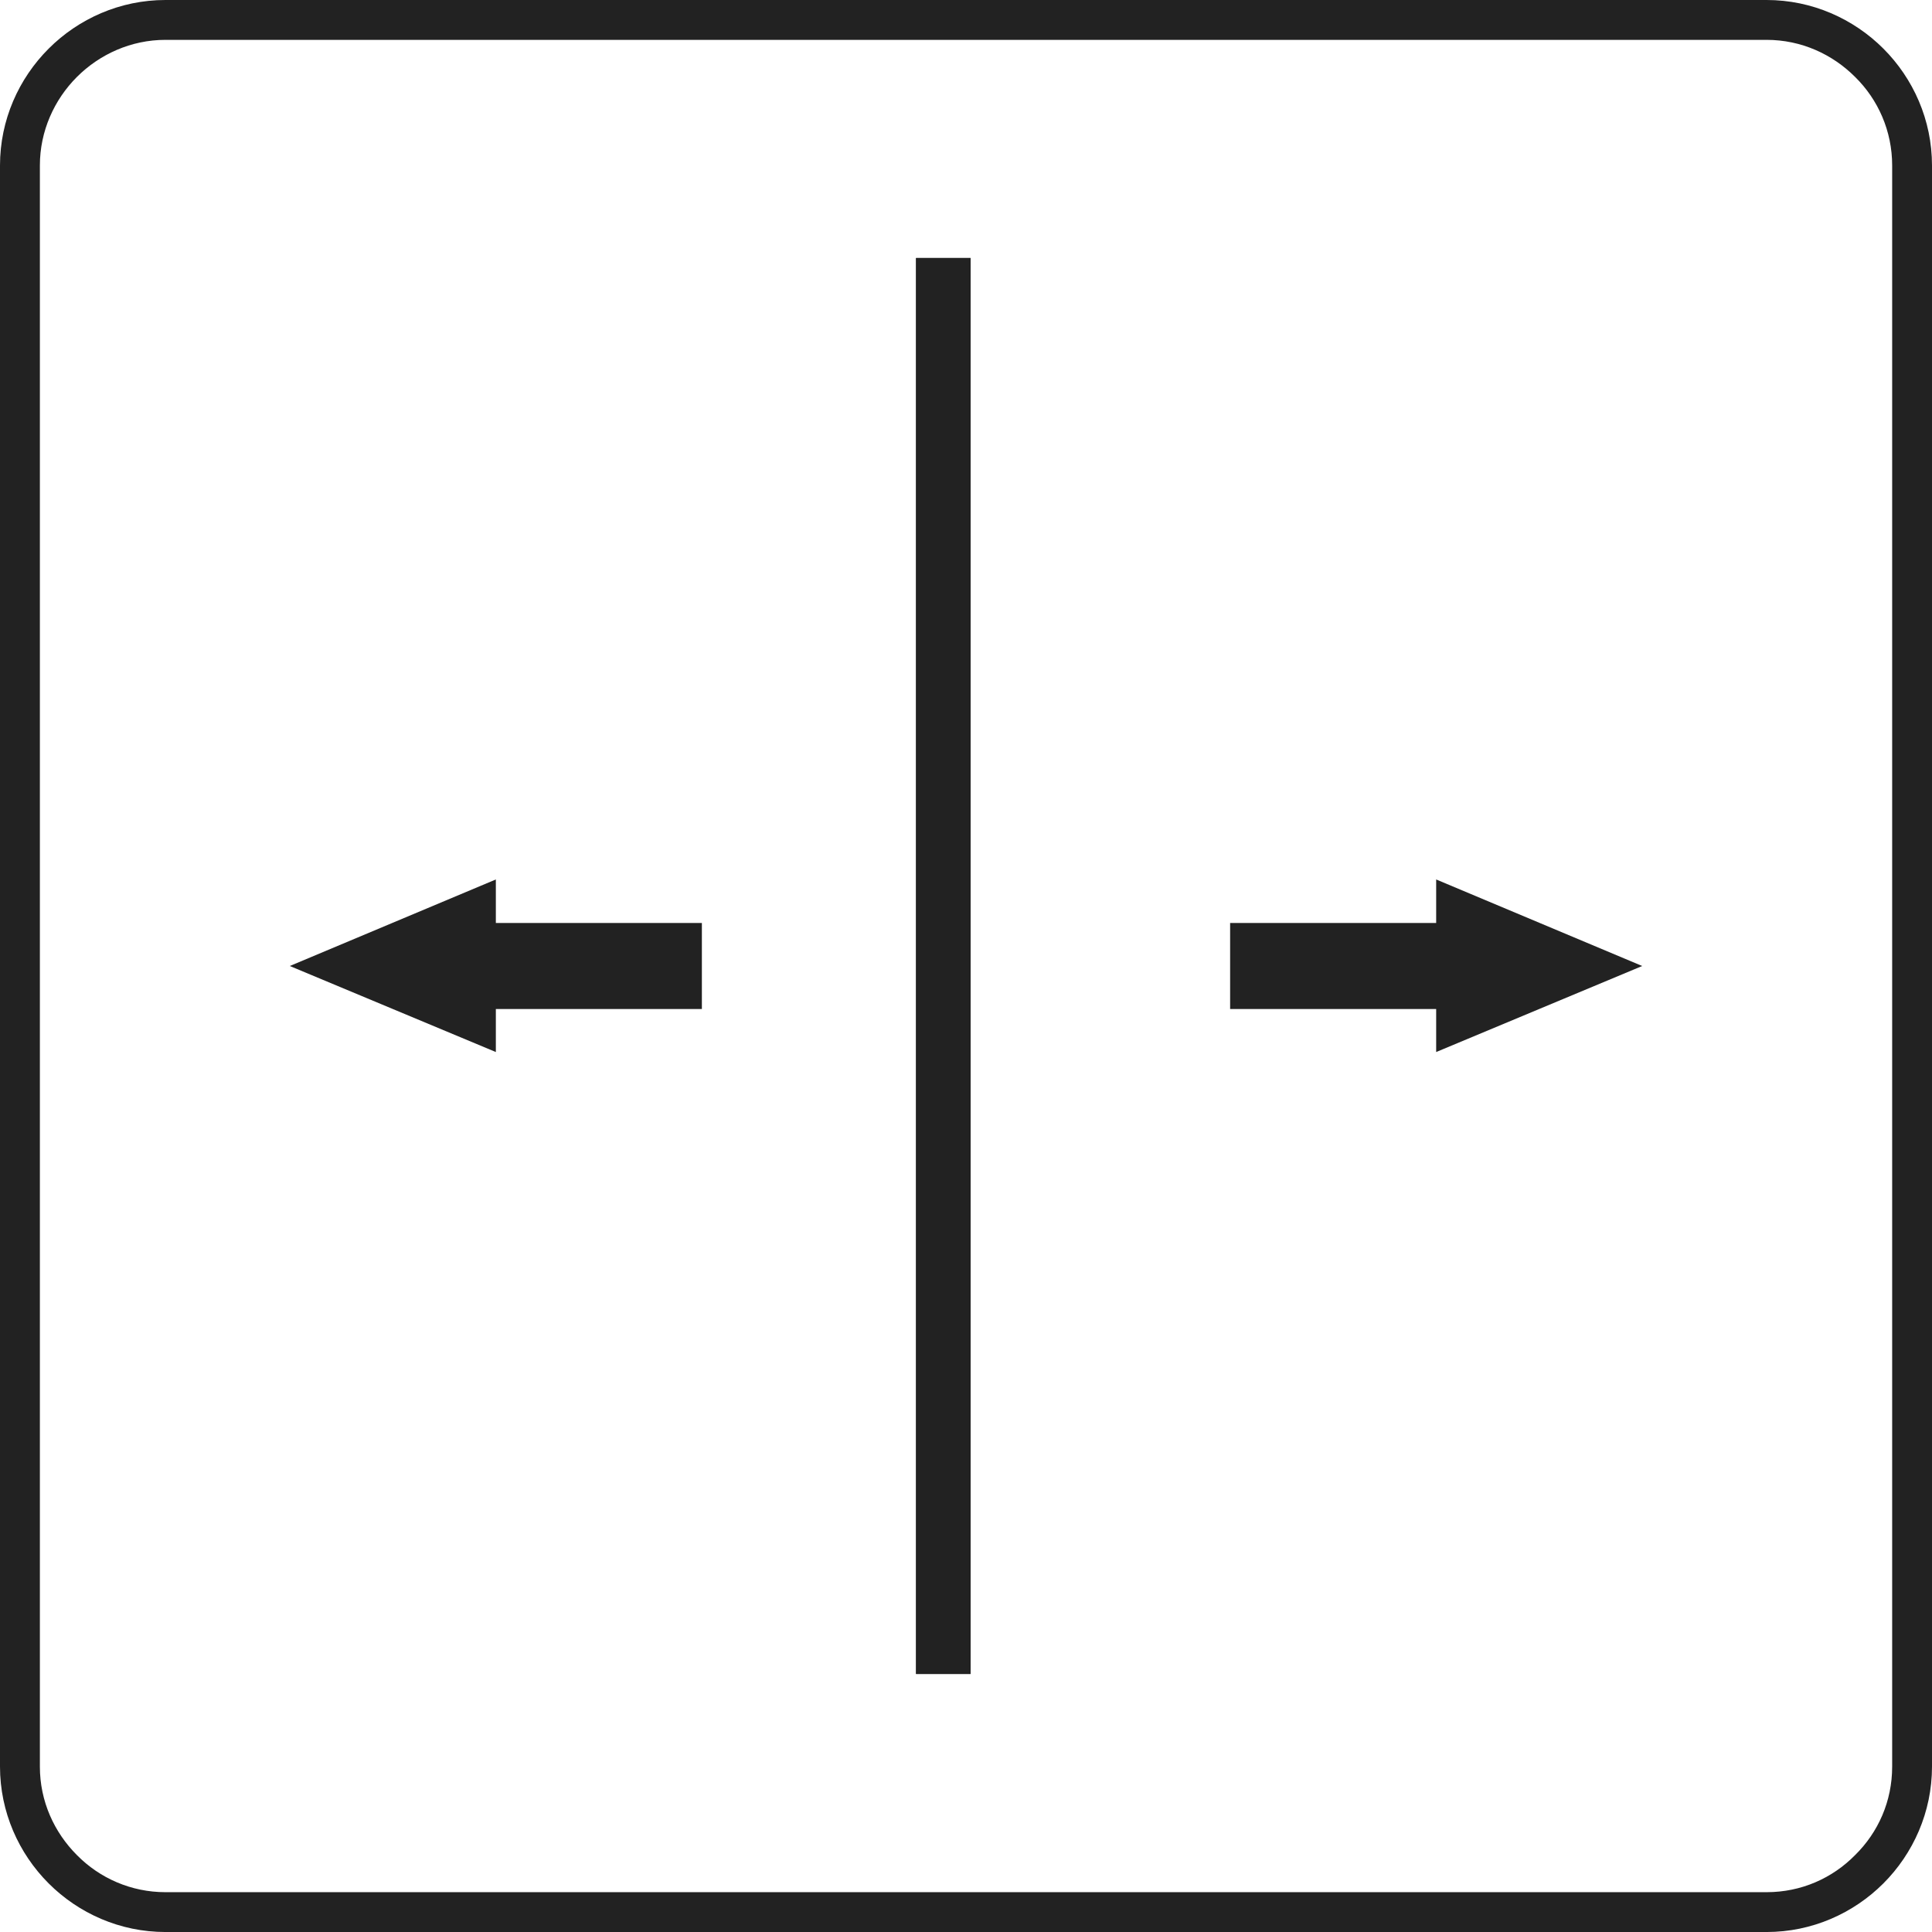
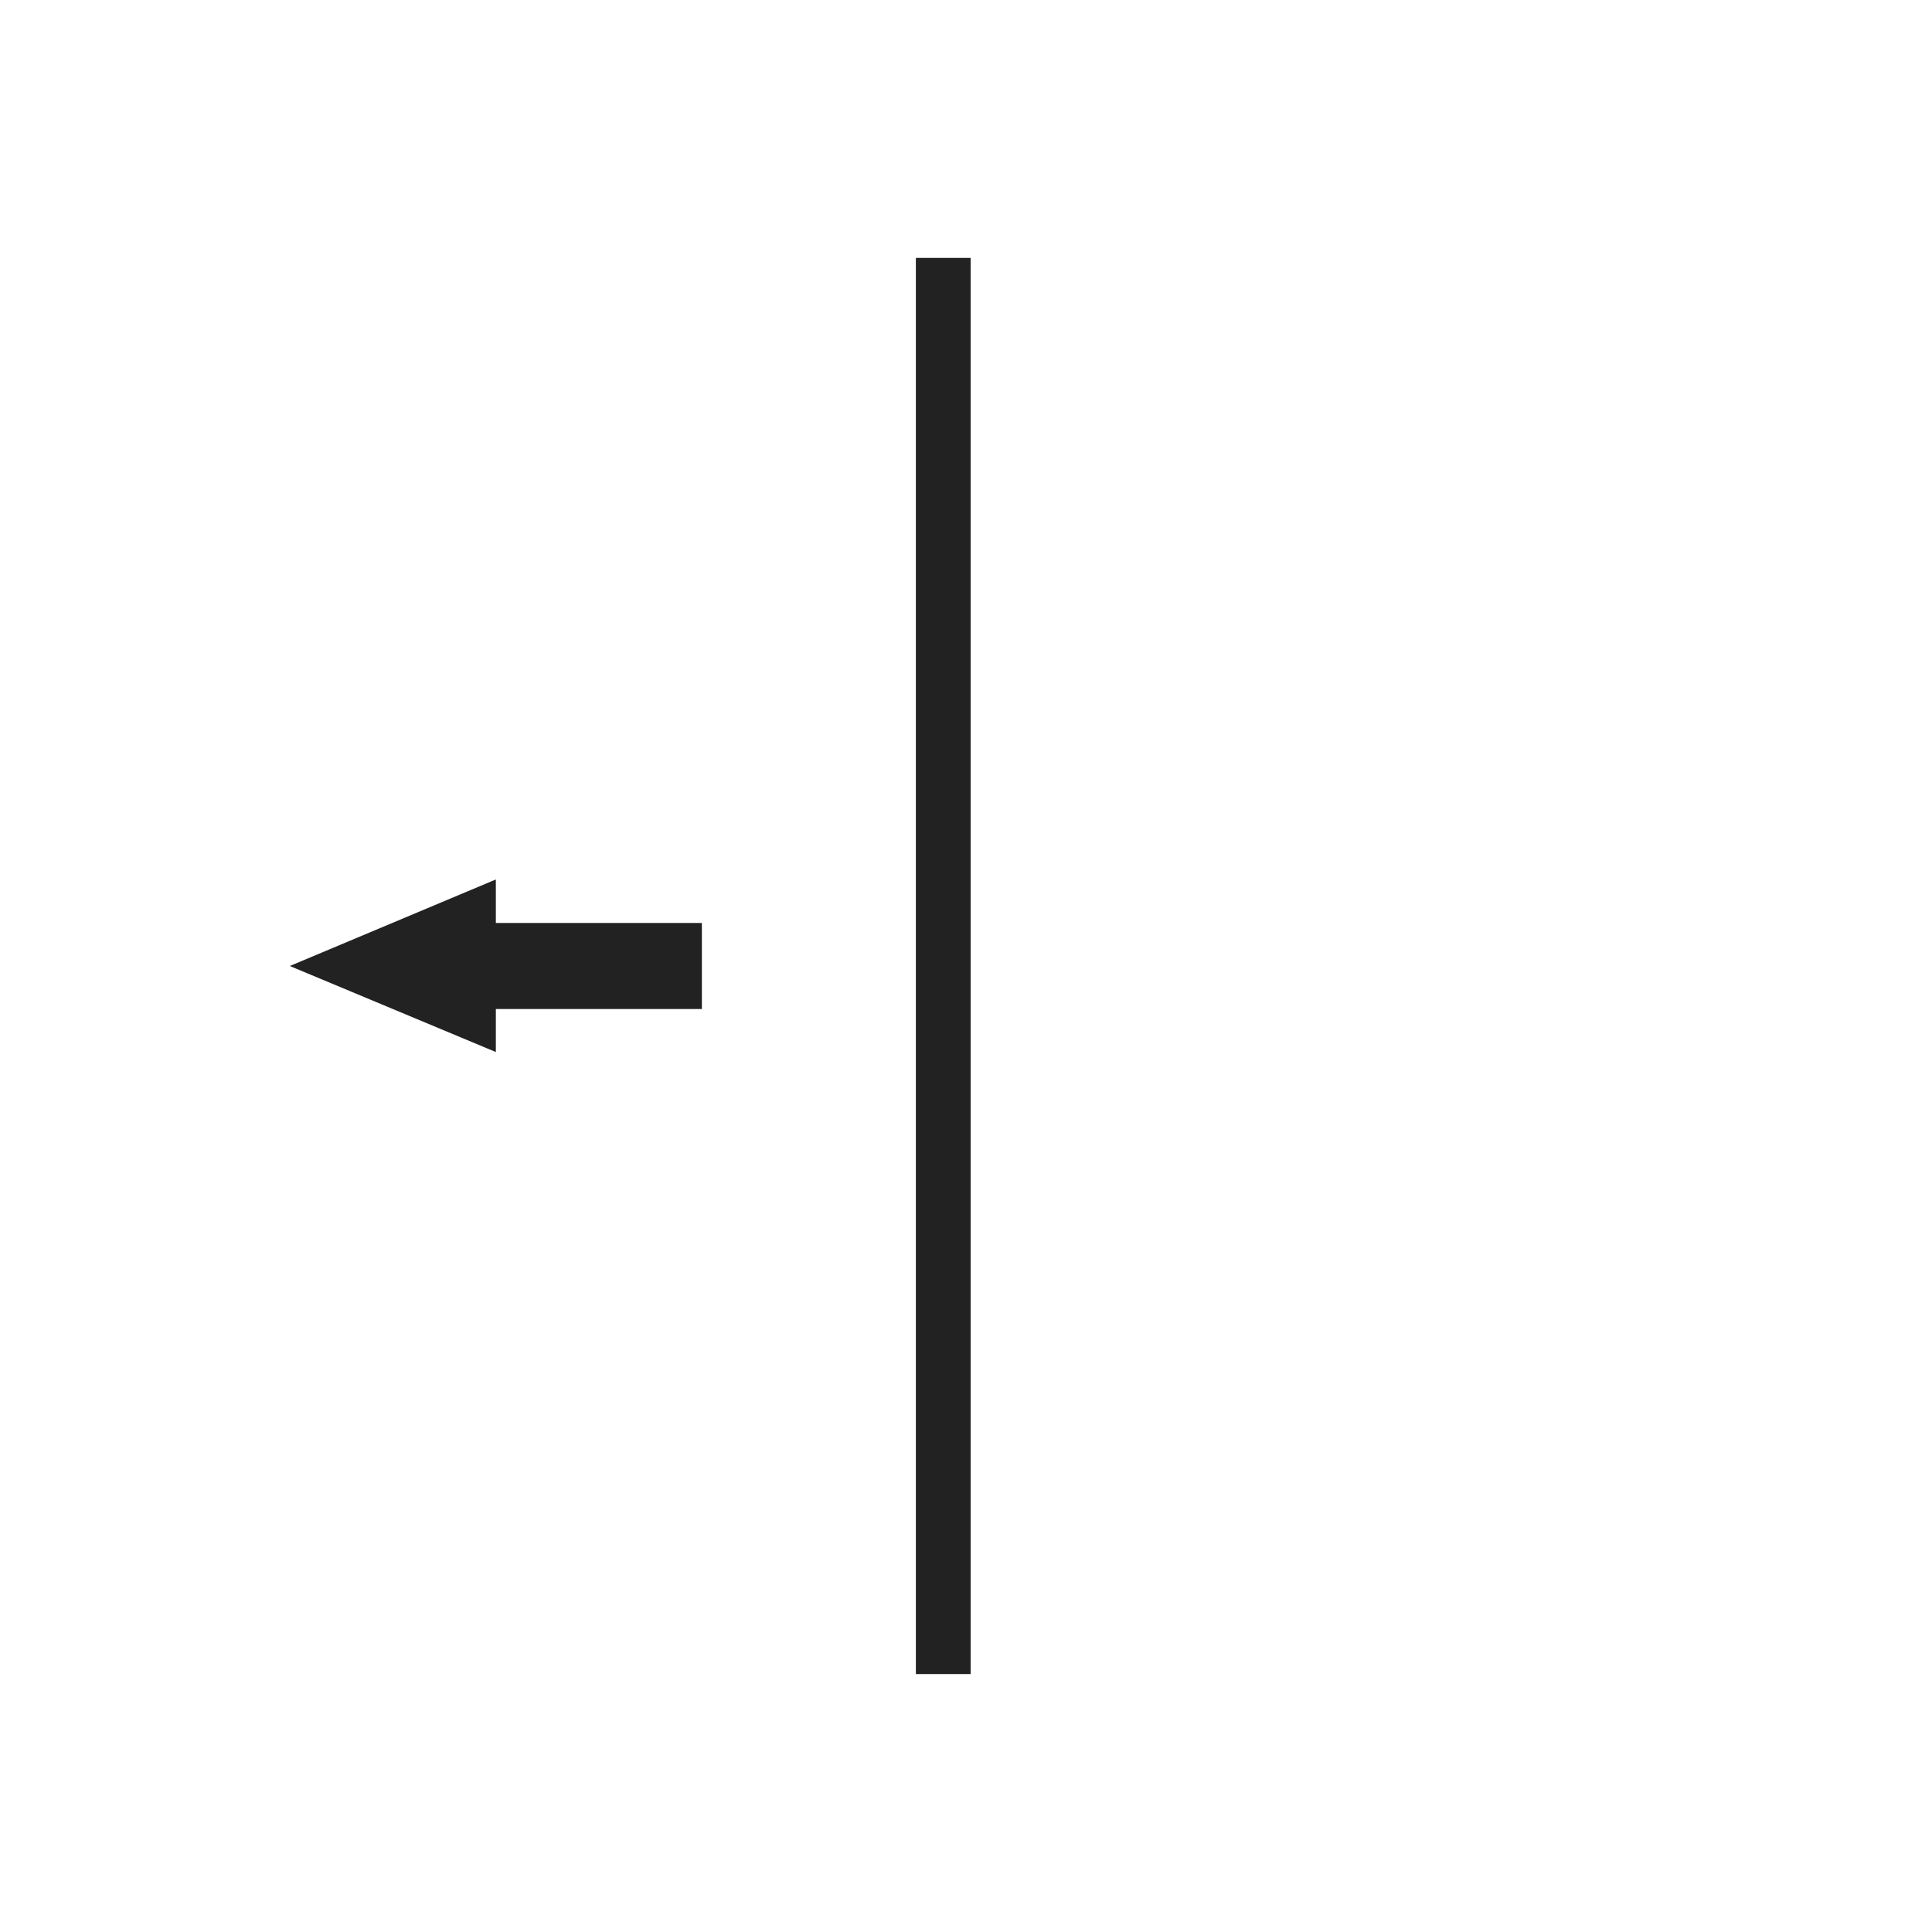
<svg xmlns="http://www.w3.org/2000/svg" version="1.1" id="Layer_1" x="0px" y="0px" width="100px" height="100px" viewBox="90 75 100 100" enable-background="new 90 75 100 100" xml:space="preserve">
  <title>ico-pvc</title>
  <g>
-     <path fill="#222222" d="M98.563,75h82.876c2.353,0,4.497,0.97,6.045,2.517C189.03,79.064,190,81.21,190,83.563v82.877   c0,2.351-0.97,4.498-2.517,6.045c-1.548,1.548-3.692,2.516-6.045,2.516H98.563c-2.352,0-4.497-0.968-6.044-2.516   C90.971,170.938,90,168.79,90,166.439V83.563c0-2.353,0.971-4.499,2.519-6.046C94.065,75.97,96.211,75,98.563,75L98.563,75z    M181.438,77.063H98.563c-1.774,0-3.404,0.743-4.581,1.919c-1.176,1.176-1.918,2.806-1.918,4.581v82.877   c0,1.795,0.742,3.402,1.918,4.58c1.177,1.195,2.807,1.919,4.581,1.919h82.876c1.795,0,3.404-0.724,4.58-1.919   c1.197-1.178,1.919-2.785,1.919-4.58V83.563c0-1.775-0.722-3.405-1.919-4.581C184.843,77.806,183.233,77.063,181.438,77.063   L181.438,77.063z" />
-   </g>
+     </g>
  <g id="Capa_2">
    <g id="Capa_1-2">
      <rect x="137.414" y="88.354" fill="#222222" width="2.821" height="73.291" />
      <rect x="137.414" y="88.354" fill="#222222" width="2.821" height="73.291" />
-       <polygon fill="#222222" points="153.671,127.227 164.336,127.227 164.336,129.453 175,125 164.336,120.521 164.336,122.773     153.671,122.773   " />
      <polygon fill="#222222" points="126.329,127.227 115.665,127.227 115.665,129.453 105,125 115.665,120.521 115.665,122.773     126.329,122.773   " />
    </g>
  </g>
</svg>